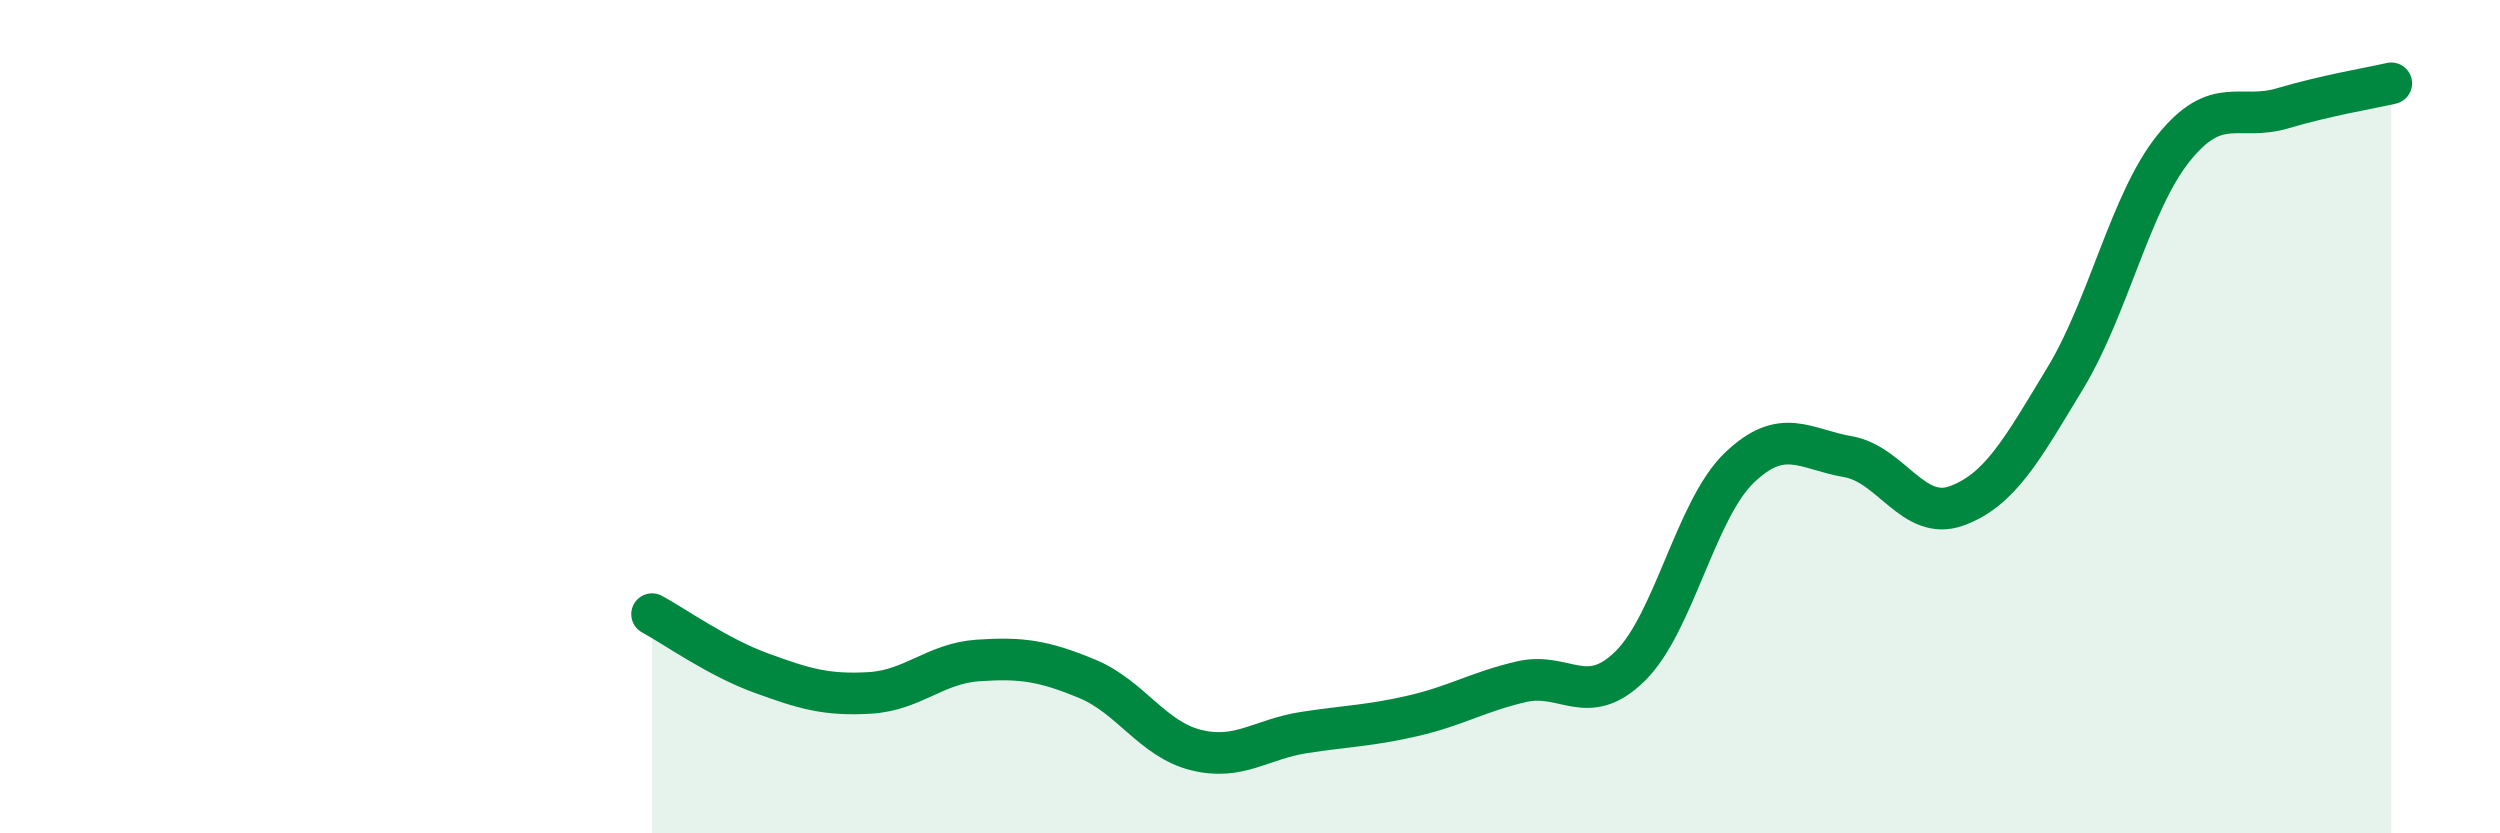
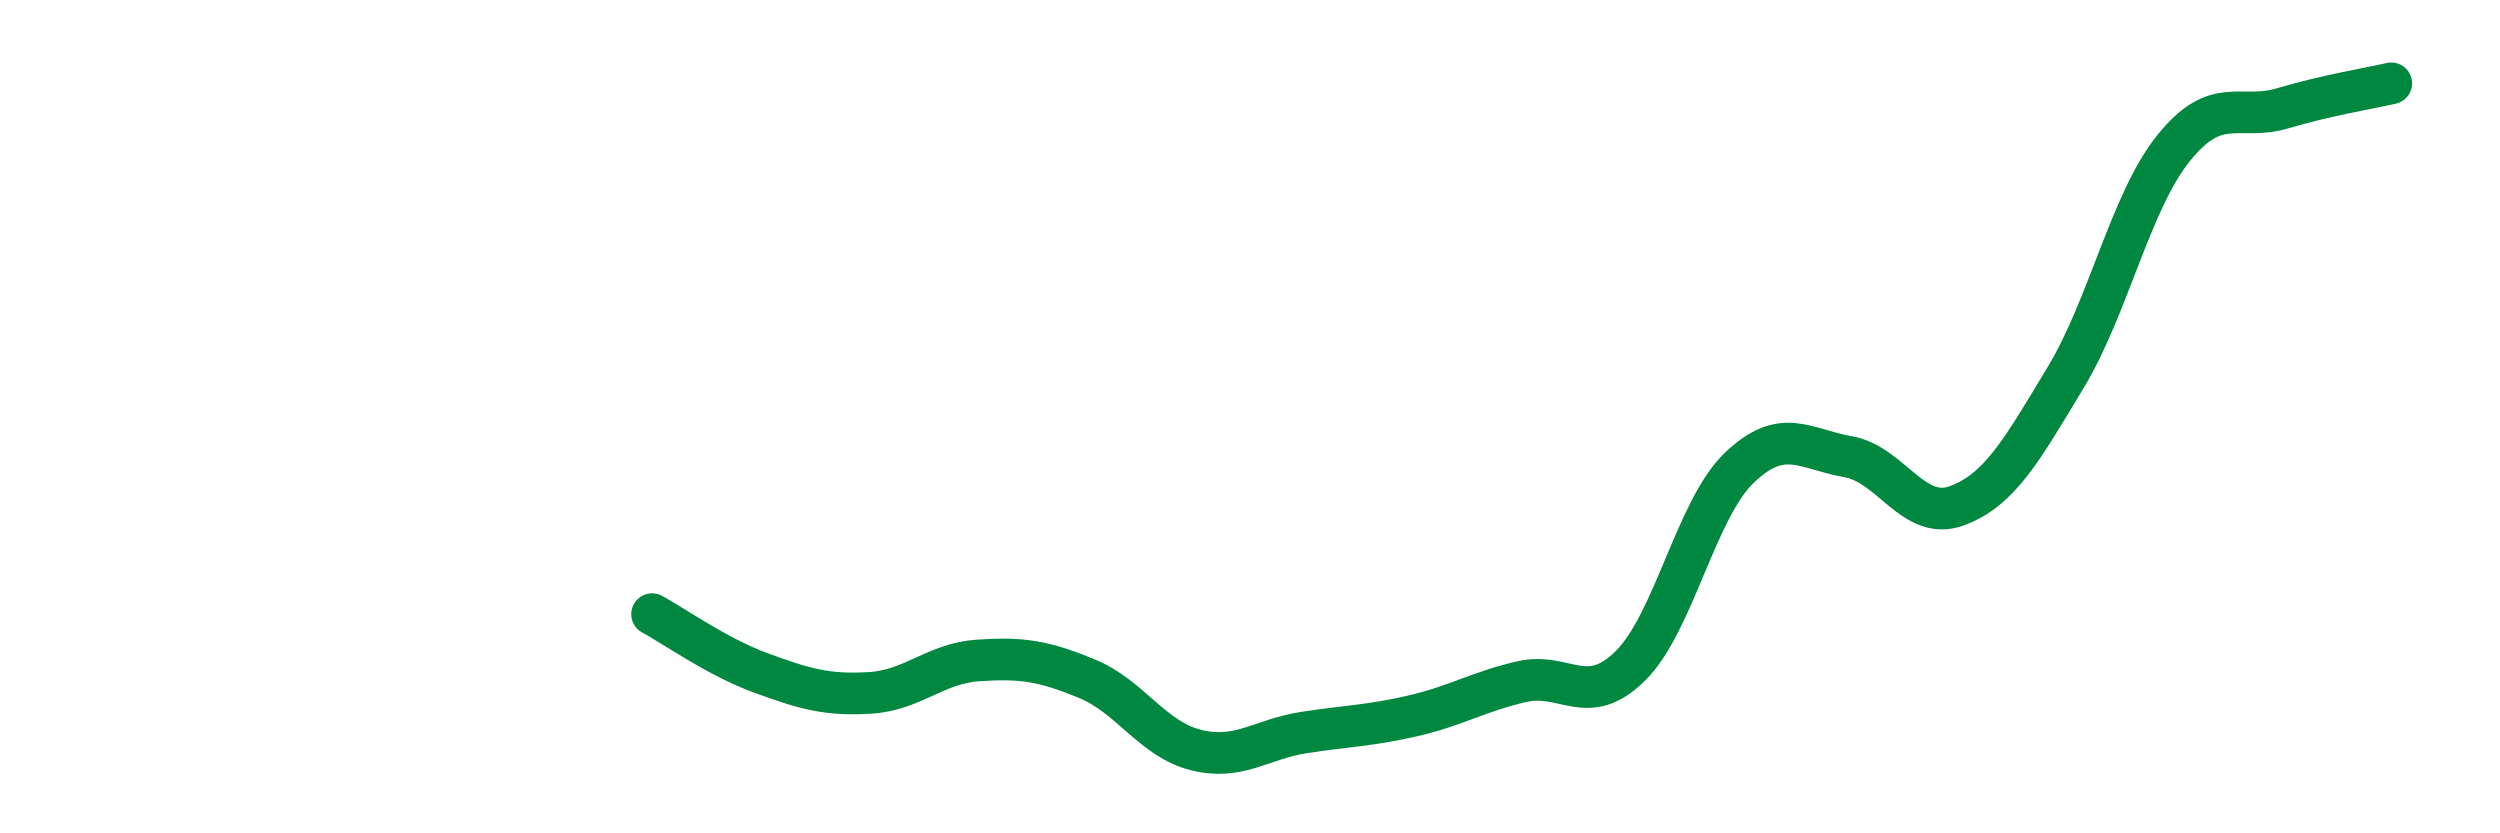
<svg xmlns="http://www.w3.org/2000/svg" width="60" height="20" viewBox="0 0 60 20">
-   <path d="M 15.65,14.74 C 16.17,15.02 17.22,15.77 18.26,16.15 C 19.3,16.53 19.83,16.69 20.87,16.63 C 21.91,16.57 22.44,15.92 23.48,15.85 C 24.52,15.78 25.05,15.86 26.09,16.29 C 27.13,16.72 27.66,17.74 28.7,18 C 29.74,18.26 30.26,17.74 31.3,17.58 C 32.34,17.42 32.87,17.42 33.91,17.18 C 34.95,16.94 35.48,16.6 36.52,16.36 C 37.56,16.12 38.09,17.01 39.13,15.98 C 40.17,14.95 40.7,12.23 41.74,11.23 C 42.78,10.23 43.31,10.78 44.35,10.96 C 45.39,11.14 45.92,12.52 46.96,12.14 C 48,11.76 48.53,10.79 49.57,9.07 C 50.61,7.35 51.13,4.84 52.17,3.55 C 53.21,2.26 53.74,2.91 54.78,2.6 C 55.82,2.29 56.87,2.12 57.39,2L57.39 20L15.65 20Z" fill="#008740" opacity="0.1" stroke-linecap="round" stroke-linejoin="round" />
  <path d="M 15.65,14.74 C 16.17,15.02 17.22,15.77 18.26,16.15 C 19.3,16.53 19.83,16.69 20.87,16.63 C 21.91,16.57 22.44,15.92 23.48,15.85 C 24.52,15.78 25.05,15.86 26.09,16.29 C 27.13,16.72 27.66,17.74 28.7,18 C 29.74,18.26 30.26,17.74 31.3,17.58 C 32.34,17.42 32.87,17.42 33.91,17.18 C 34.95,16.94 35.48,16.6 36.52,16.36 C 37.56,16.12 38.09,17.01 39.13,15.98 C 40.17,14.95 40.7,12.23 41.74,11.23 C 42.78,10.23 43.31,10.78 44.35,10.96 C 45.39,11.14 45.92,12.52 46.96,12.14 C 48,11.76 48.53,10.79 49.57,9.07 C 50.61,7.35 51.13,4.84 52.17,3.55 C 53.21,2.26 53.74,2.91 54.78,2.6 C 55.82,2.29 56.87,2.12 57.39,2" stroke="#008740" stroke-width="1" fill="none" stroke-linecap="round" stroke-linejoin="round" />
</svg>